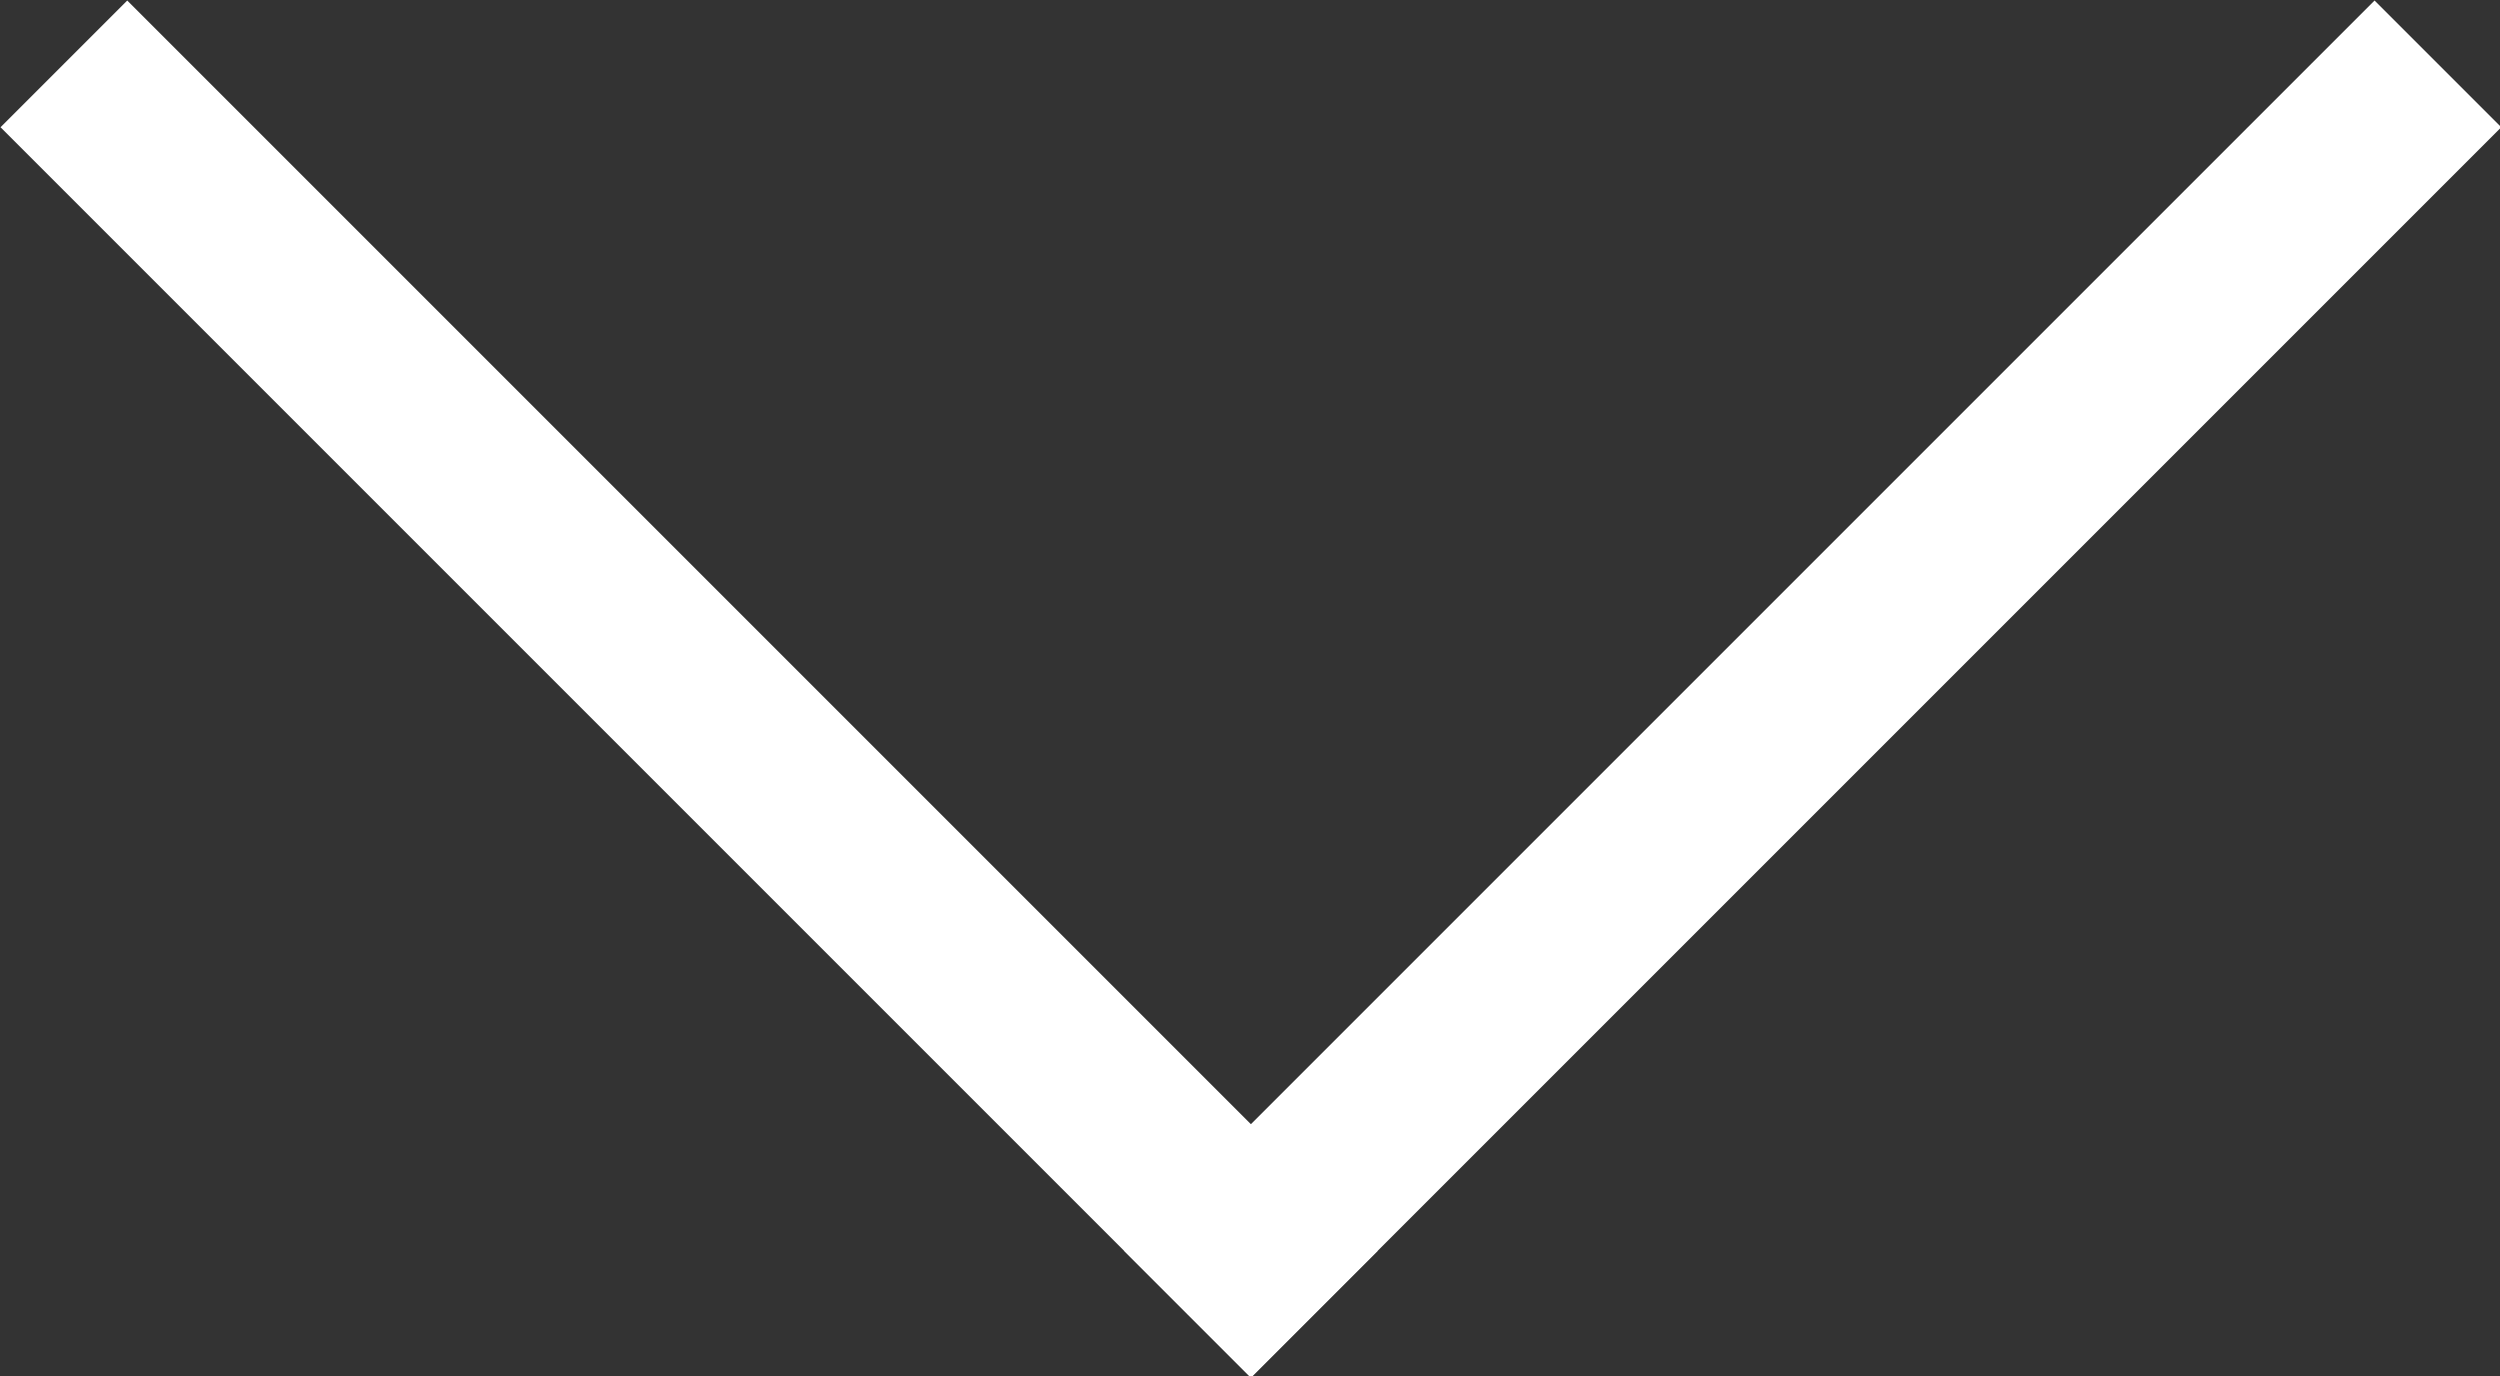
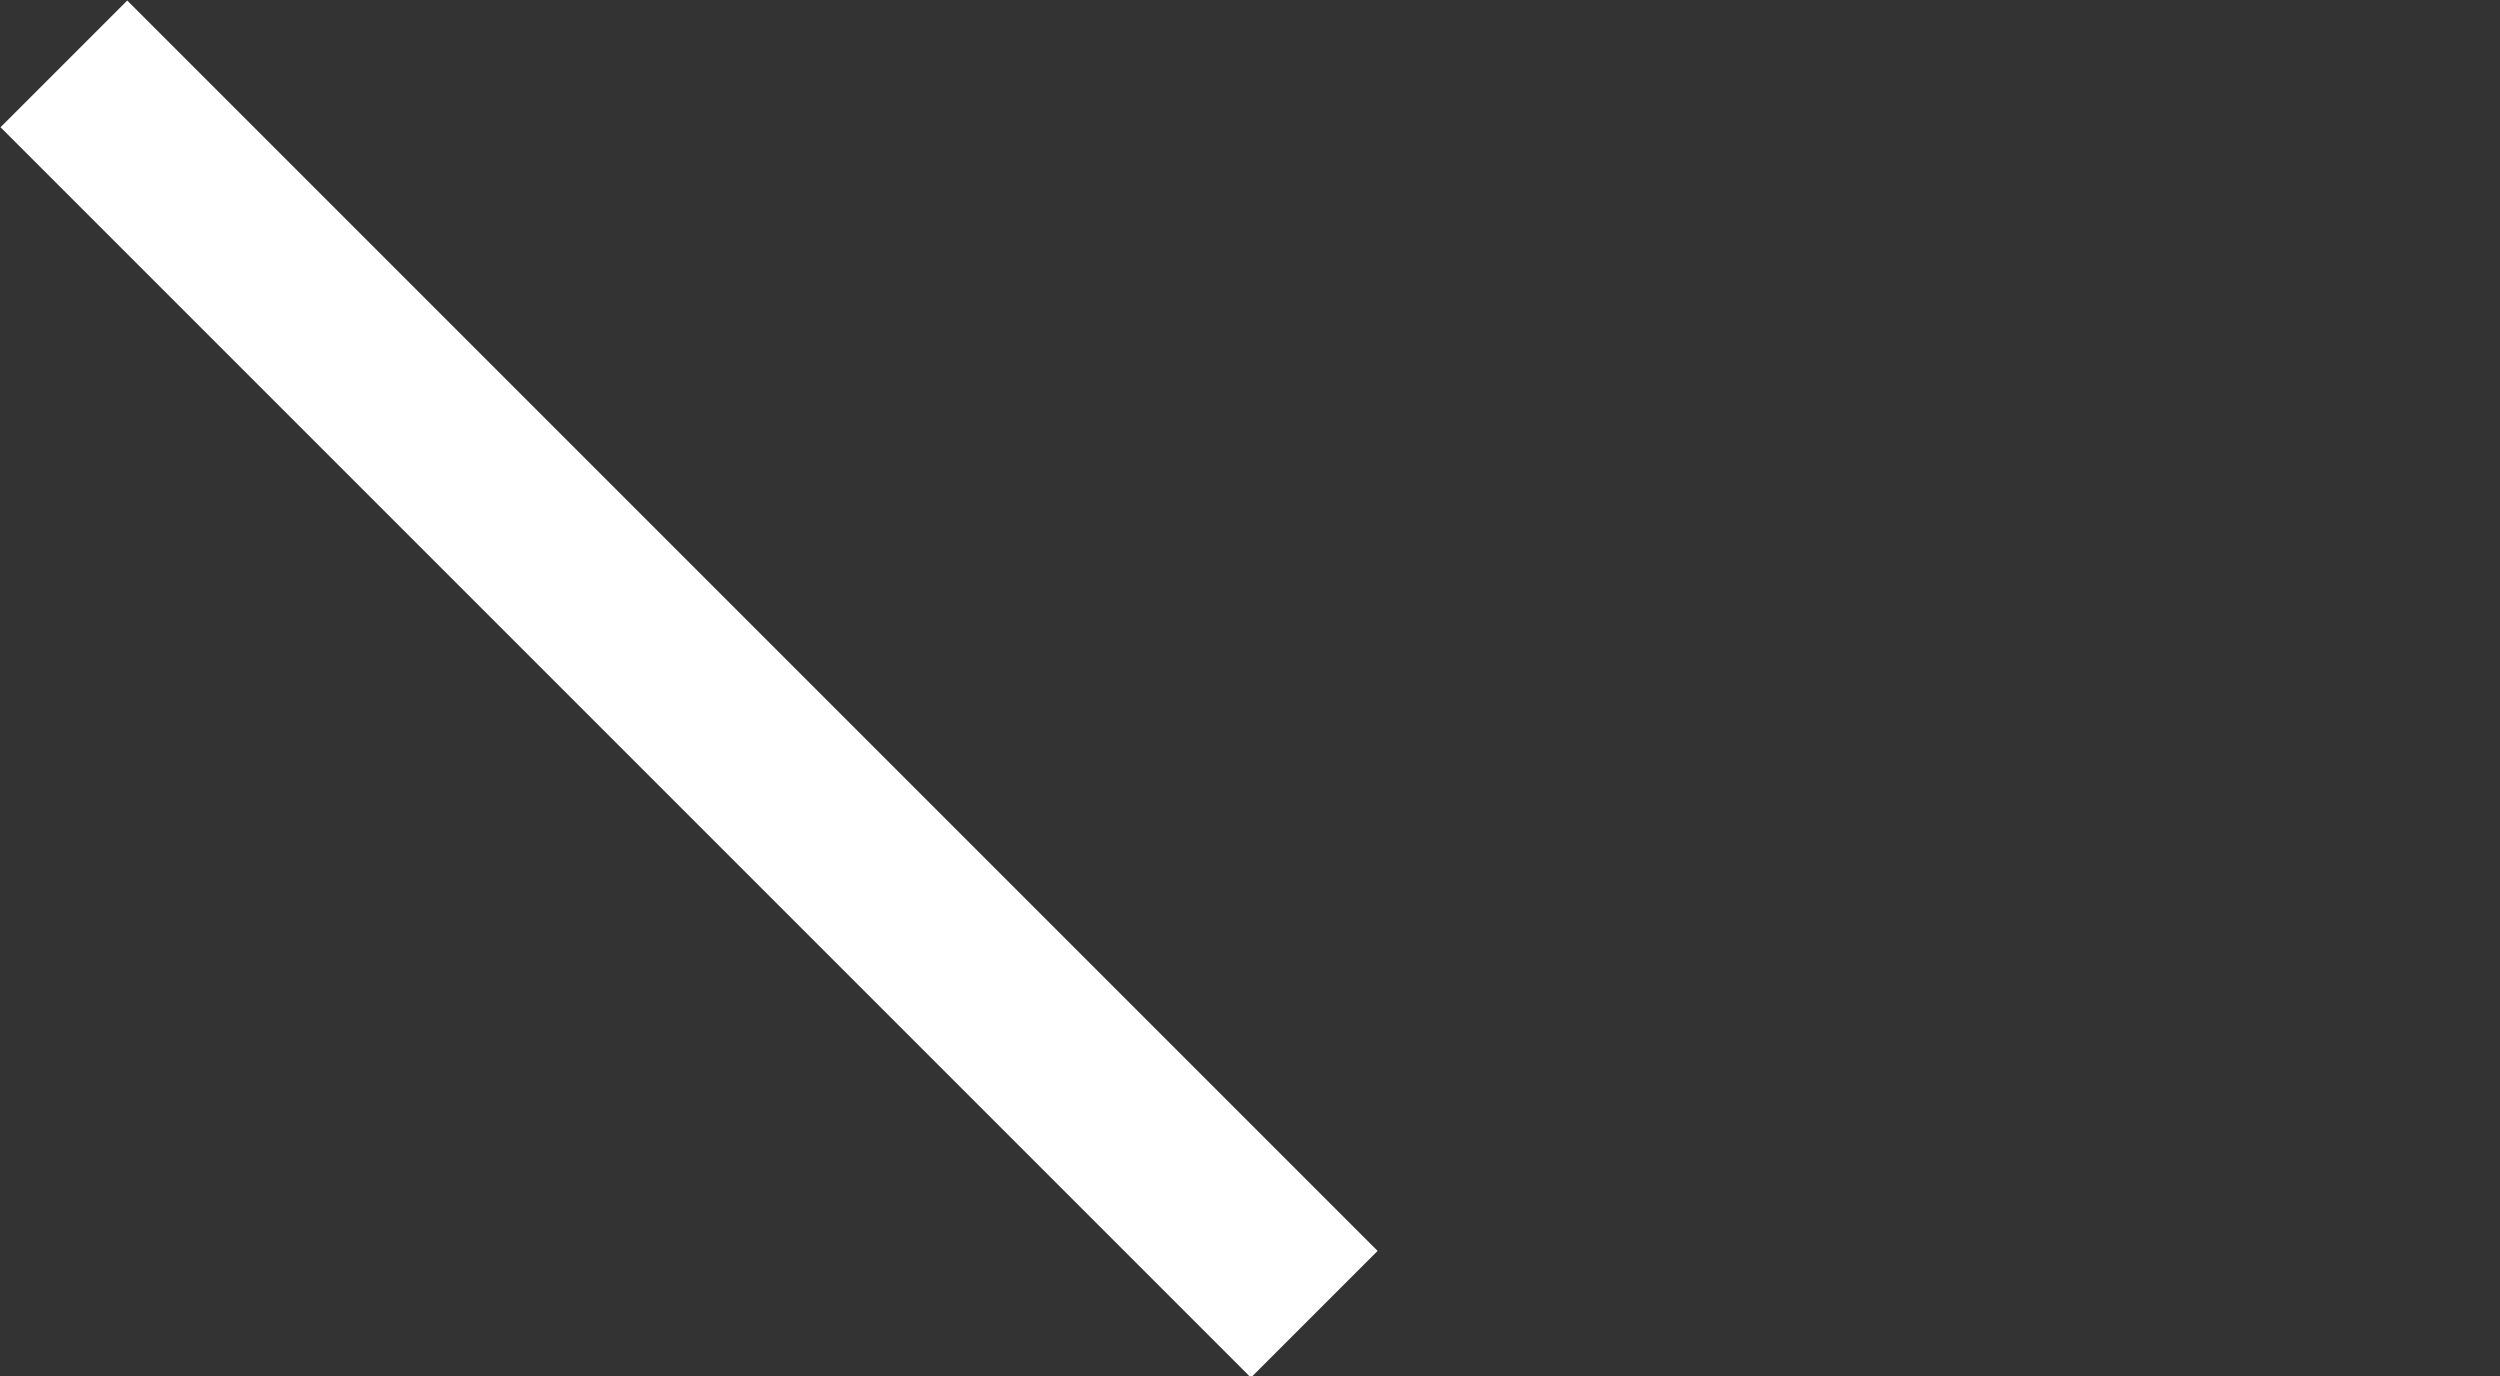
<svg xmlns="http://www.w3.org/2000/svg" id="Livello_1" data-name="Livello 1" viewBox="0 0 13.95 7.68">
  <rect x="0" y="0" width="13.95" height="7.68" fill="#333333" stroke="none" />
  <defs>
    <style>
      .cls-1 {
        fill: none;
        stroke: #FFFFFF;
        stroke-linecap: square;
      }
    </style>
  </defs>
  <g id="Raggruppa_663" data-name="Raggruppa 663">
    <line id="Linea_1" data-name="Linea 1" class="cls-1" x1=".71" y1=".71" x2="6.98" y2="6.98" />
-     <line id="Linea_2" data-name="Linea 2" class="cls-1" x1="13.25" y1=".71" x2="6.98" y2="6.98" />
  </g>
</svg>